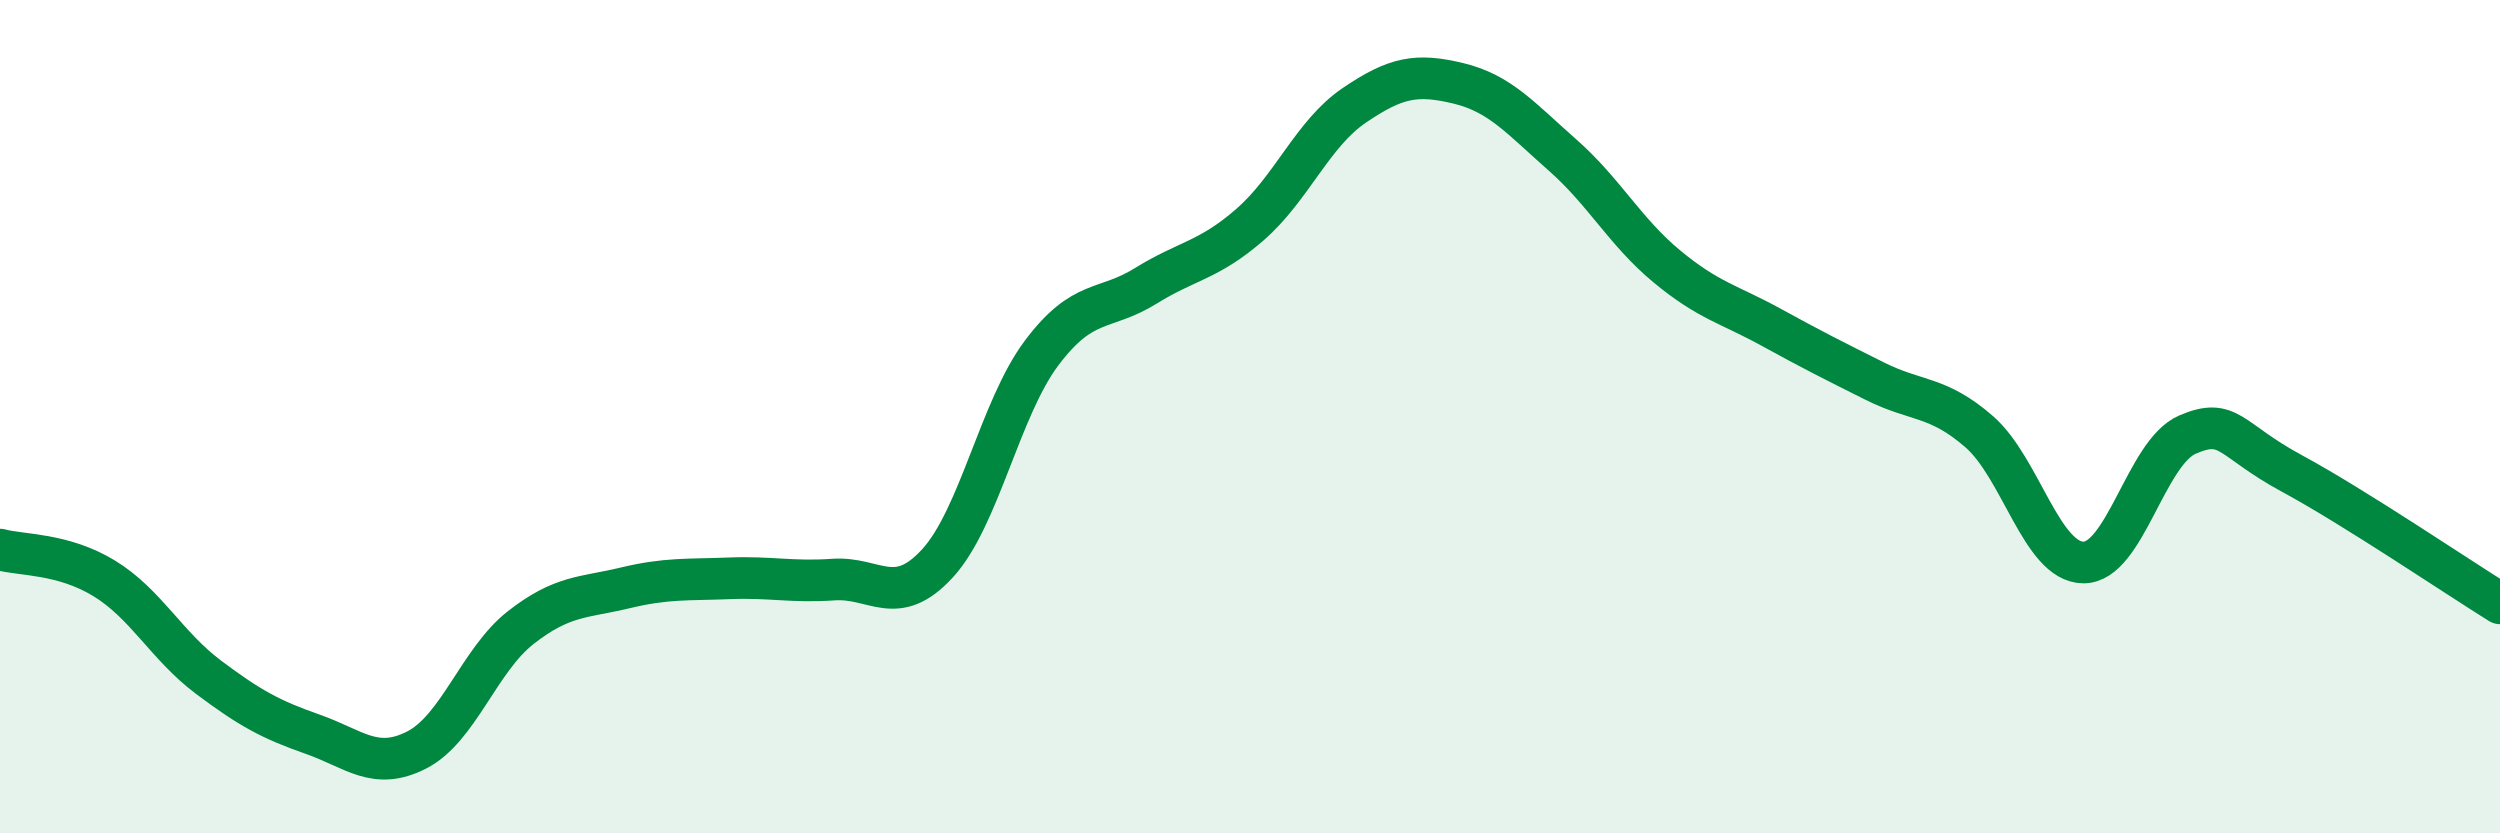
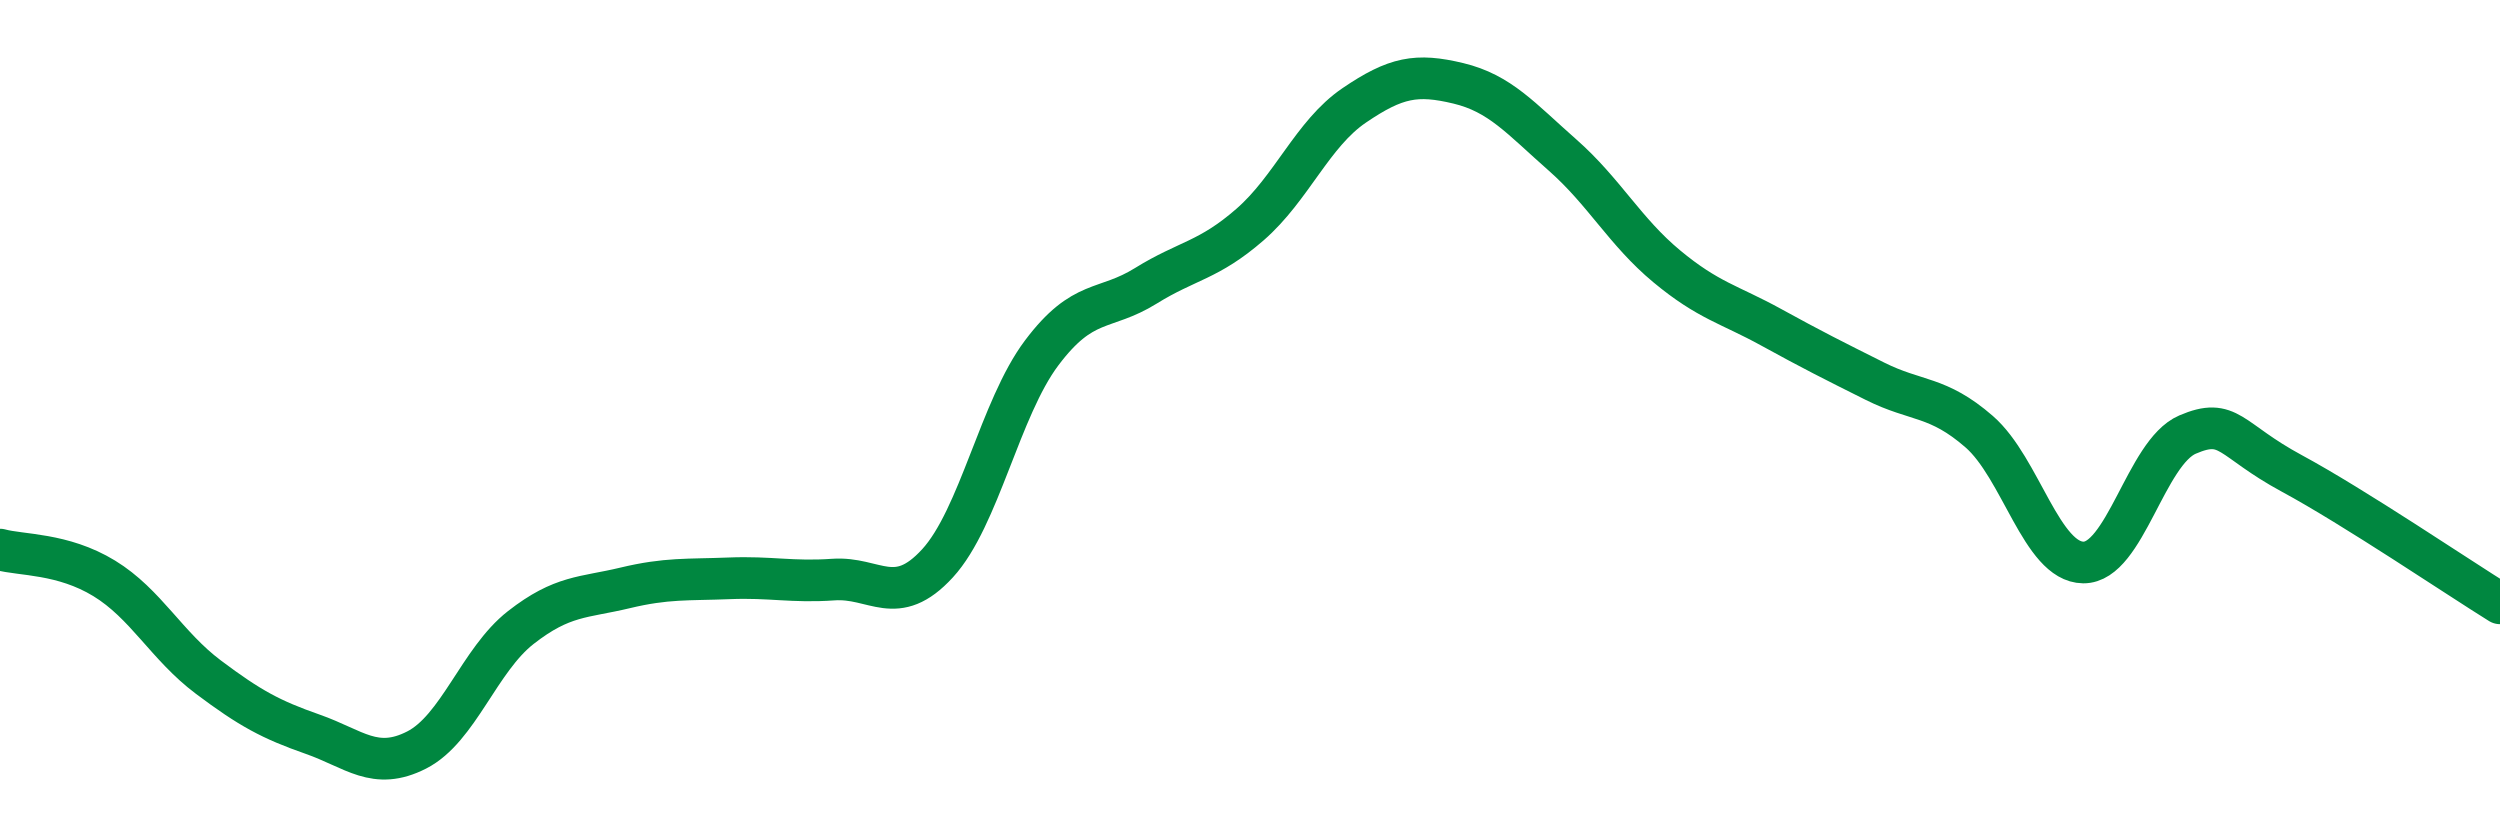
<svg xmlns="http://www.w3.org/2000/svg" width="60" height="20" viewBox="0 0 60 20">
-   <path d="M 0,13.19 C 0.5,13.33 1.5,13.27 2.5,13.88 C 3.5,14.49 4,15.5 5,16.25 C 6,17 6.5,17.27 7.5,17.62 C 8.5,17.97 9,18.51 10,18 C 11,17.49 11.5,15.84 12.5,15.06 C 13.5,14.28 14,14.35 15,14.11 C 16,13.87 16.5,13.92 17.5,13.88 C 18.5,13.84 19,13.98 20,13.91 C 21,13.84 21.5,14.61 22.5,13.52 C 23.5,12.43 24,9.8 25,8.47 C 26,7.14 26.5,7.48 27.5,6.86 C 28.5,6.24 29,6.26 30,5.39 C 31,4.52 31.5,3.21 32.5,2.53 C 33.5,1.85 34,1.76 35,2 C 36,2.24 36.5,2.84 37.5,3.72 C 38.5,4.6 39,5.56 40,6.39 C 41,7.22 41.5,7.3 42.5,7.85 C 43.5,8.4 44,8.65 45,9.15 C 46,9.65 46.5,9.49 47.5,10.36 C 48.5,11.23 49,13.49 50,13.5 C 51,13.51 51.5,10.86 52.5,10.43 C 53.5,10 53.5,10.55 55,11.36 C 56.5,12.17 59,13.86 60,14.48L60 20L0 20Z" fill="#008740" opacity="0.1" stroke-linecap="round" stroke-linejoin="round" />
  <path d="M 0,13.19 C 0.5,13.33 1.5,13.27 2.5,13.88 C 3.5,14.49 4,15.5 5,16.25 C 6,17 6.5,17.27 7.5,17.62 C 8.5,17.97 9,18.51 10,18 C 11,17.49 11.5,15.84 12.5,15.06 C 13.5,14.28 14,14.35 15,14.11 C 16,13.87 16.5,13.92 17.5,13.88 C 18.5,13.84 19,13.98 20,13.91 C 21,13.84 21.5,14.61 22.5,13.52 C 23.5,12.43 24,9.8 25,8.47 C 26,7.14 26.5,7.48 27.5,6.86 C 28.5,6.24 29,6.26 30,5.39 C 31,4.52 31.5,3.21 32.5,2.53 C 33.5,1.85 34,1.76 35,2 C 36,2.24 36.5,2.84 37.5,3.72 C 38.5,4.6 39,5.56 40,6.39 C 41,7.22 41.5,7.3 42.5,7.85 C 43.5,8.4 44,8.65 45,9.15 C 46,9.65 46.5,9.49 47.5,10.36 C 48.5,11.23 49,13.49 50,13.5 C 51,13.51 51.5,10.86 52.5,10.43 C 53.5,10 53.5,10.55 55,11.36 C 56.5,12.17 59,13.86 60,14.48" stroke="#008740" stroke-width="1" fill="none" stroke-linecap="round" stroke-linejoin="round" />
</svg>